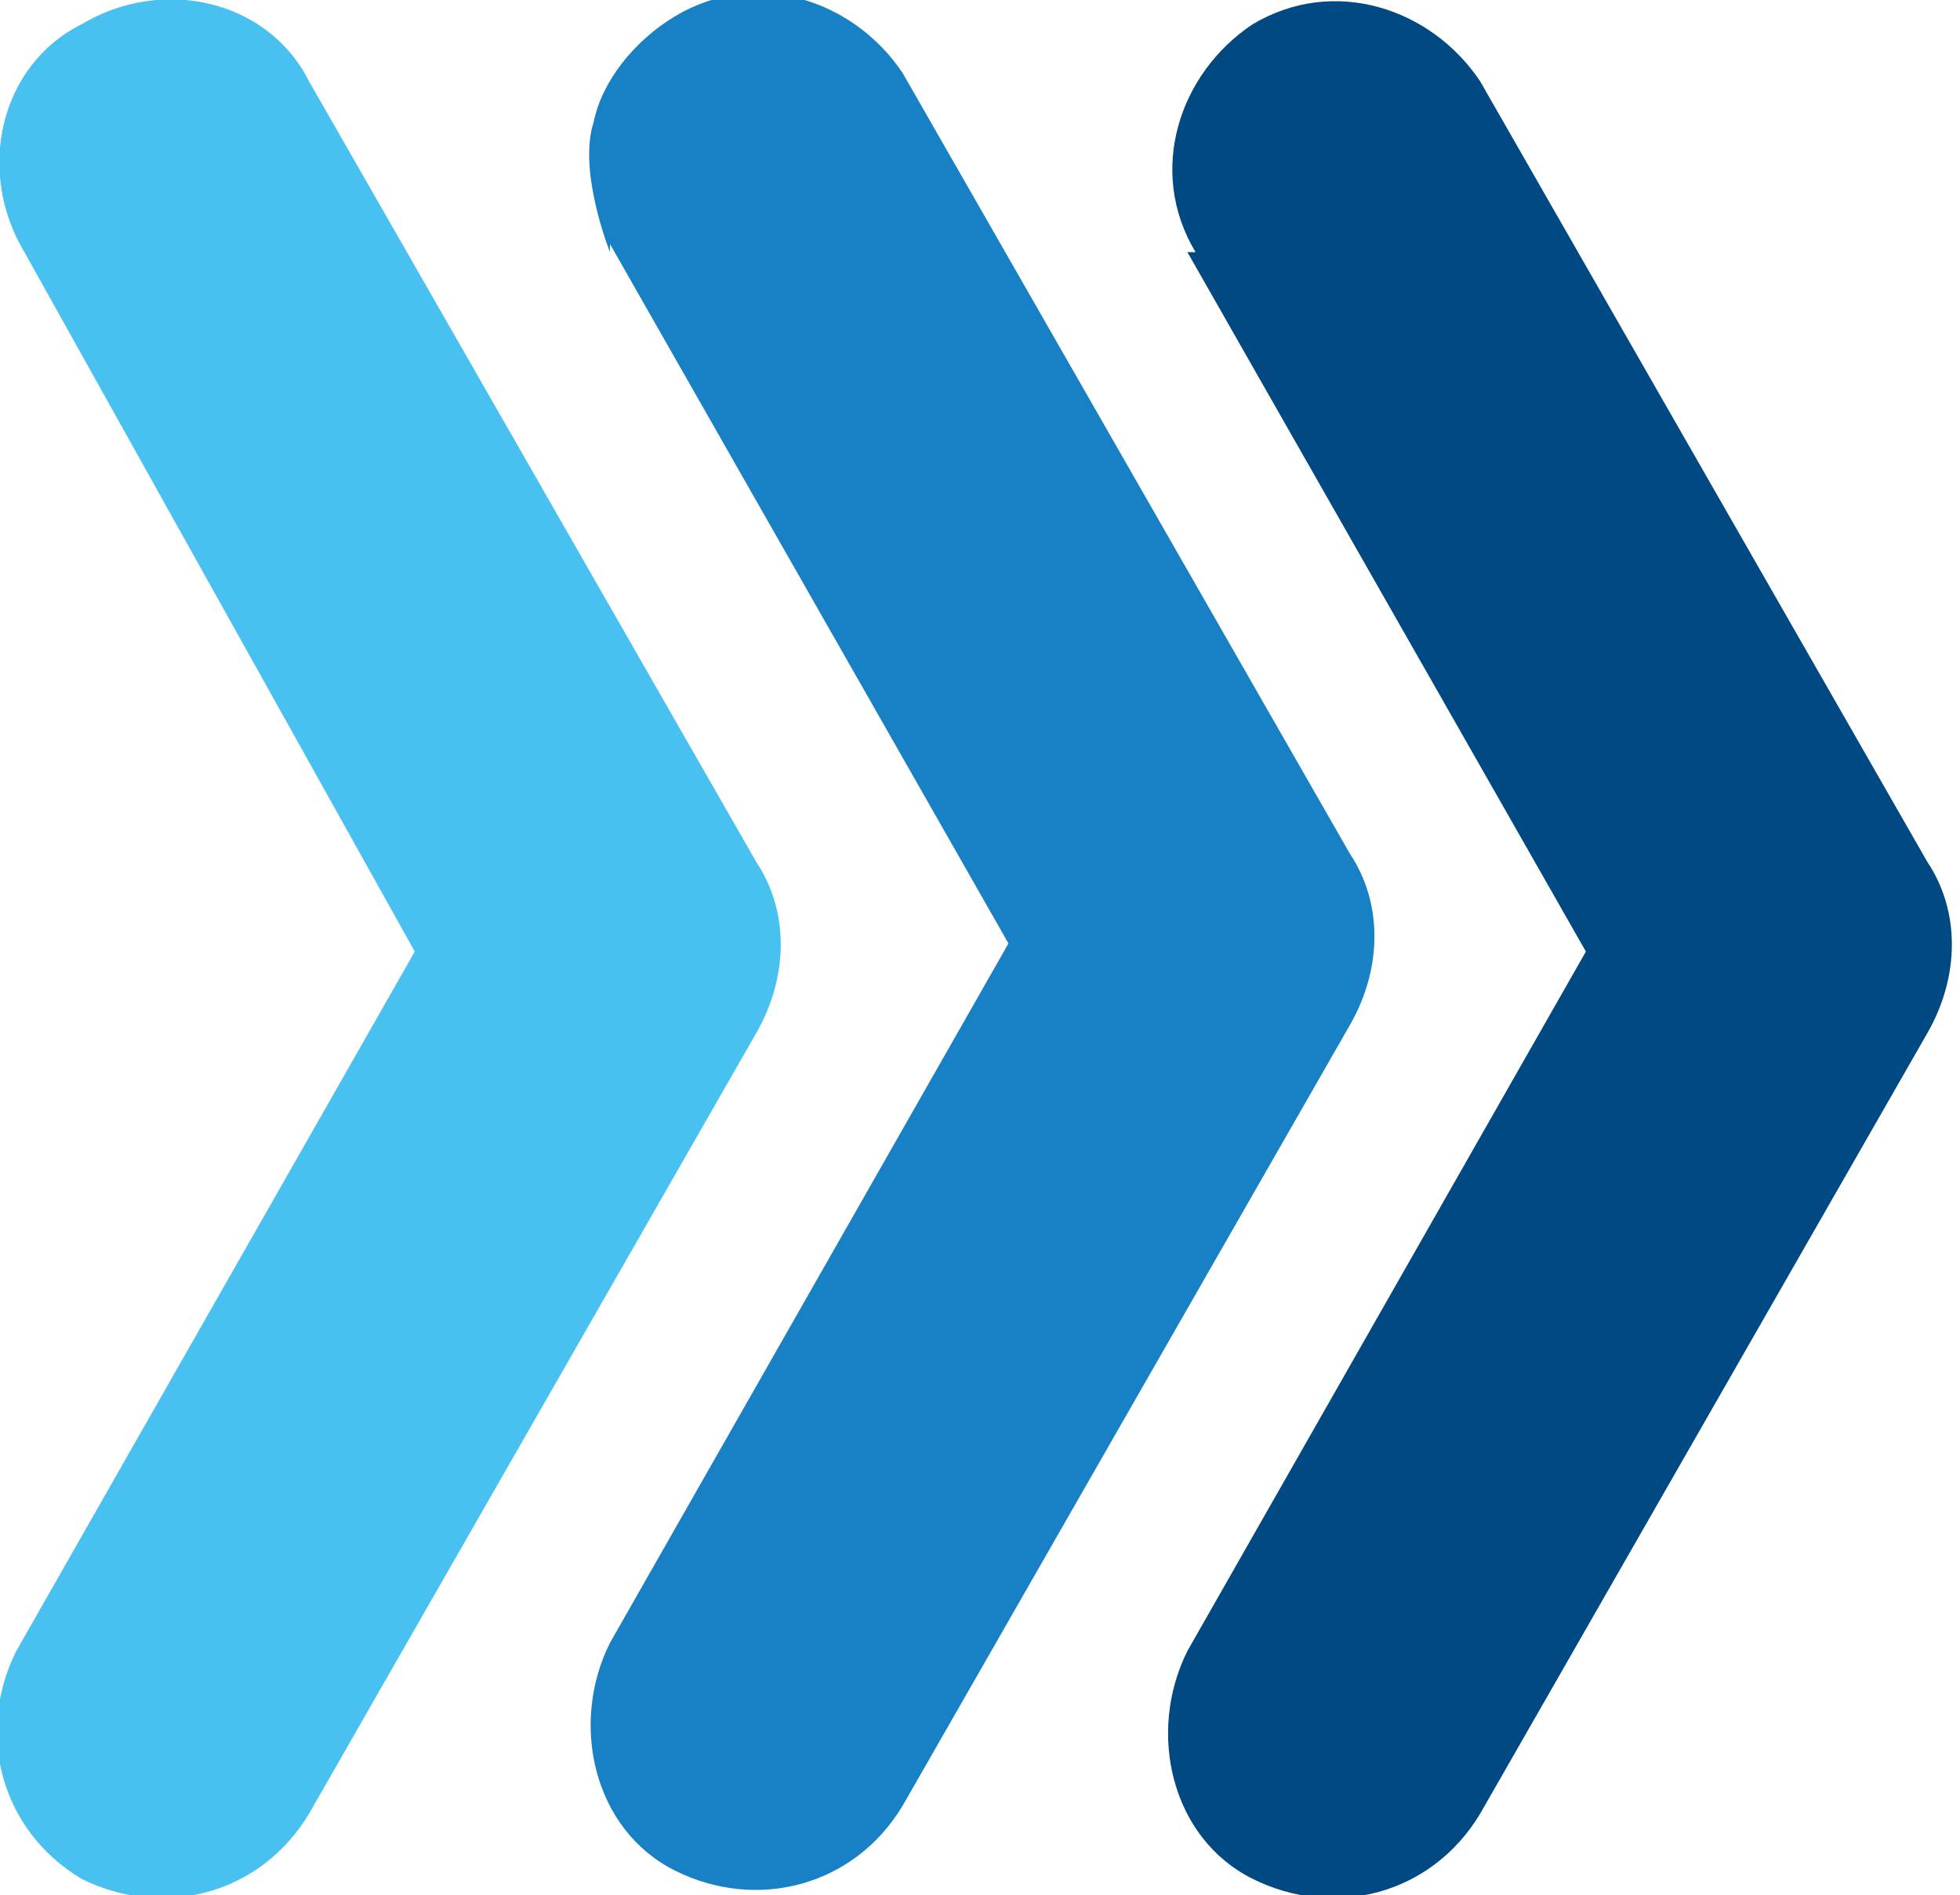
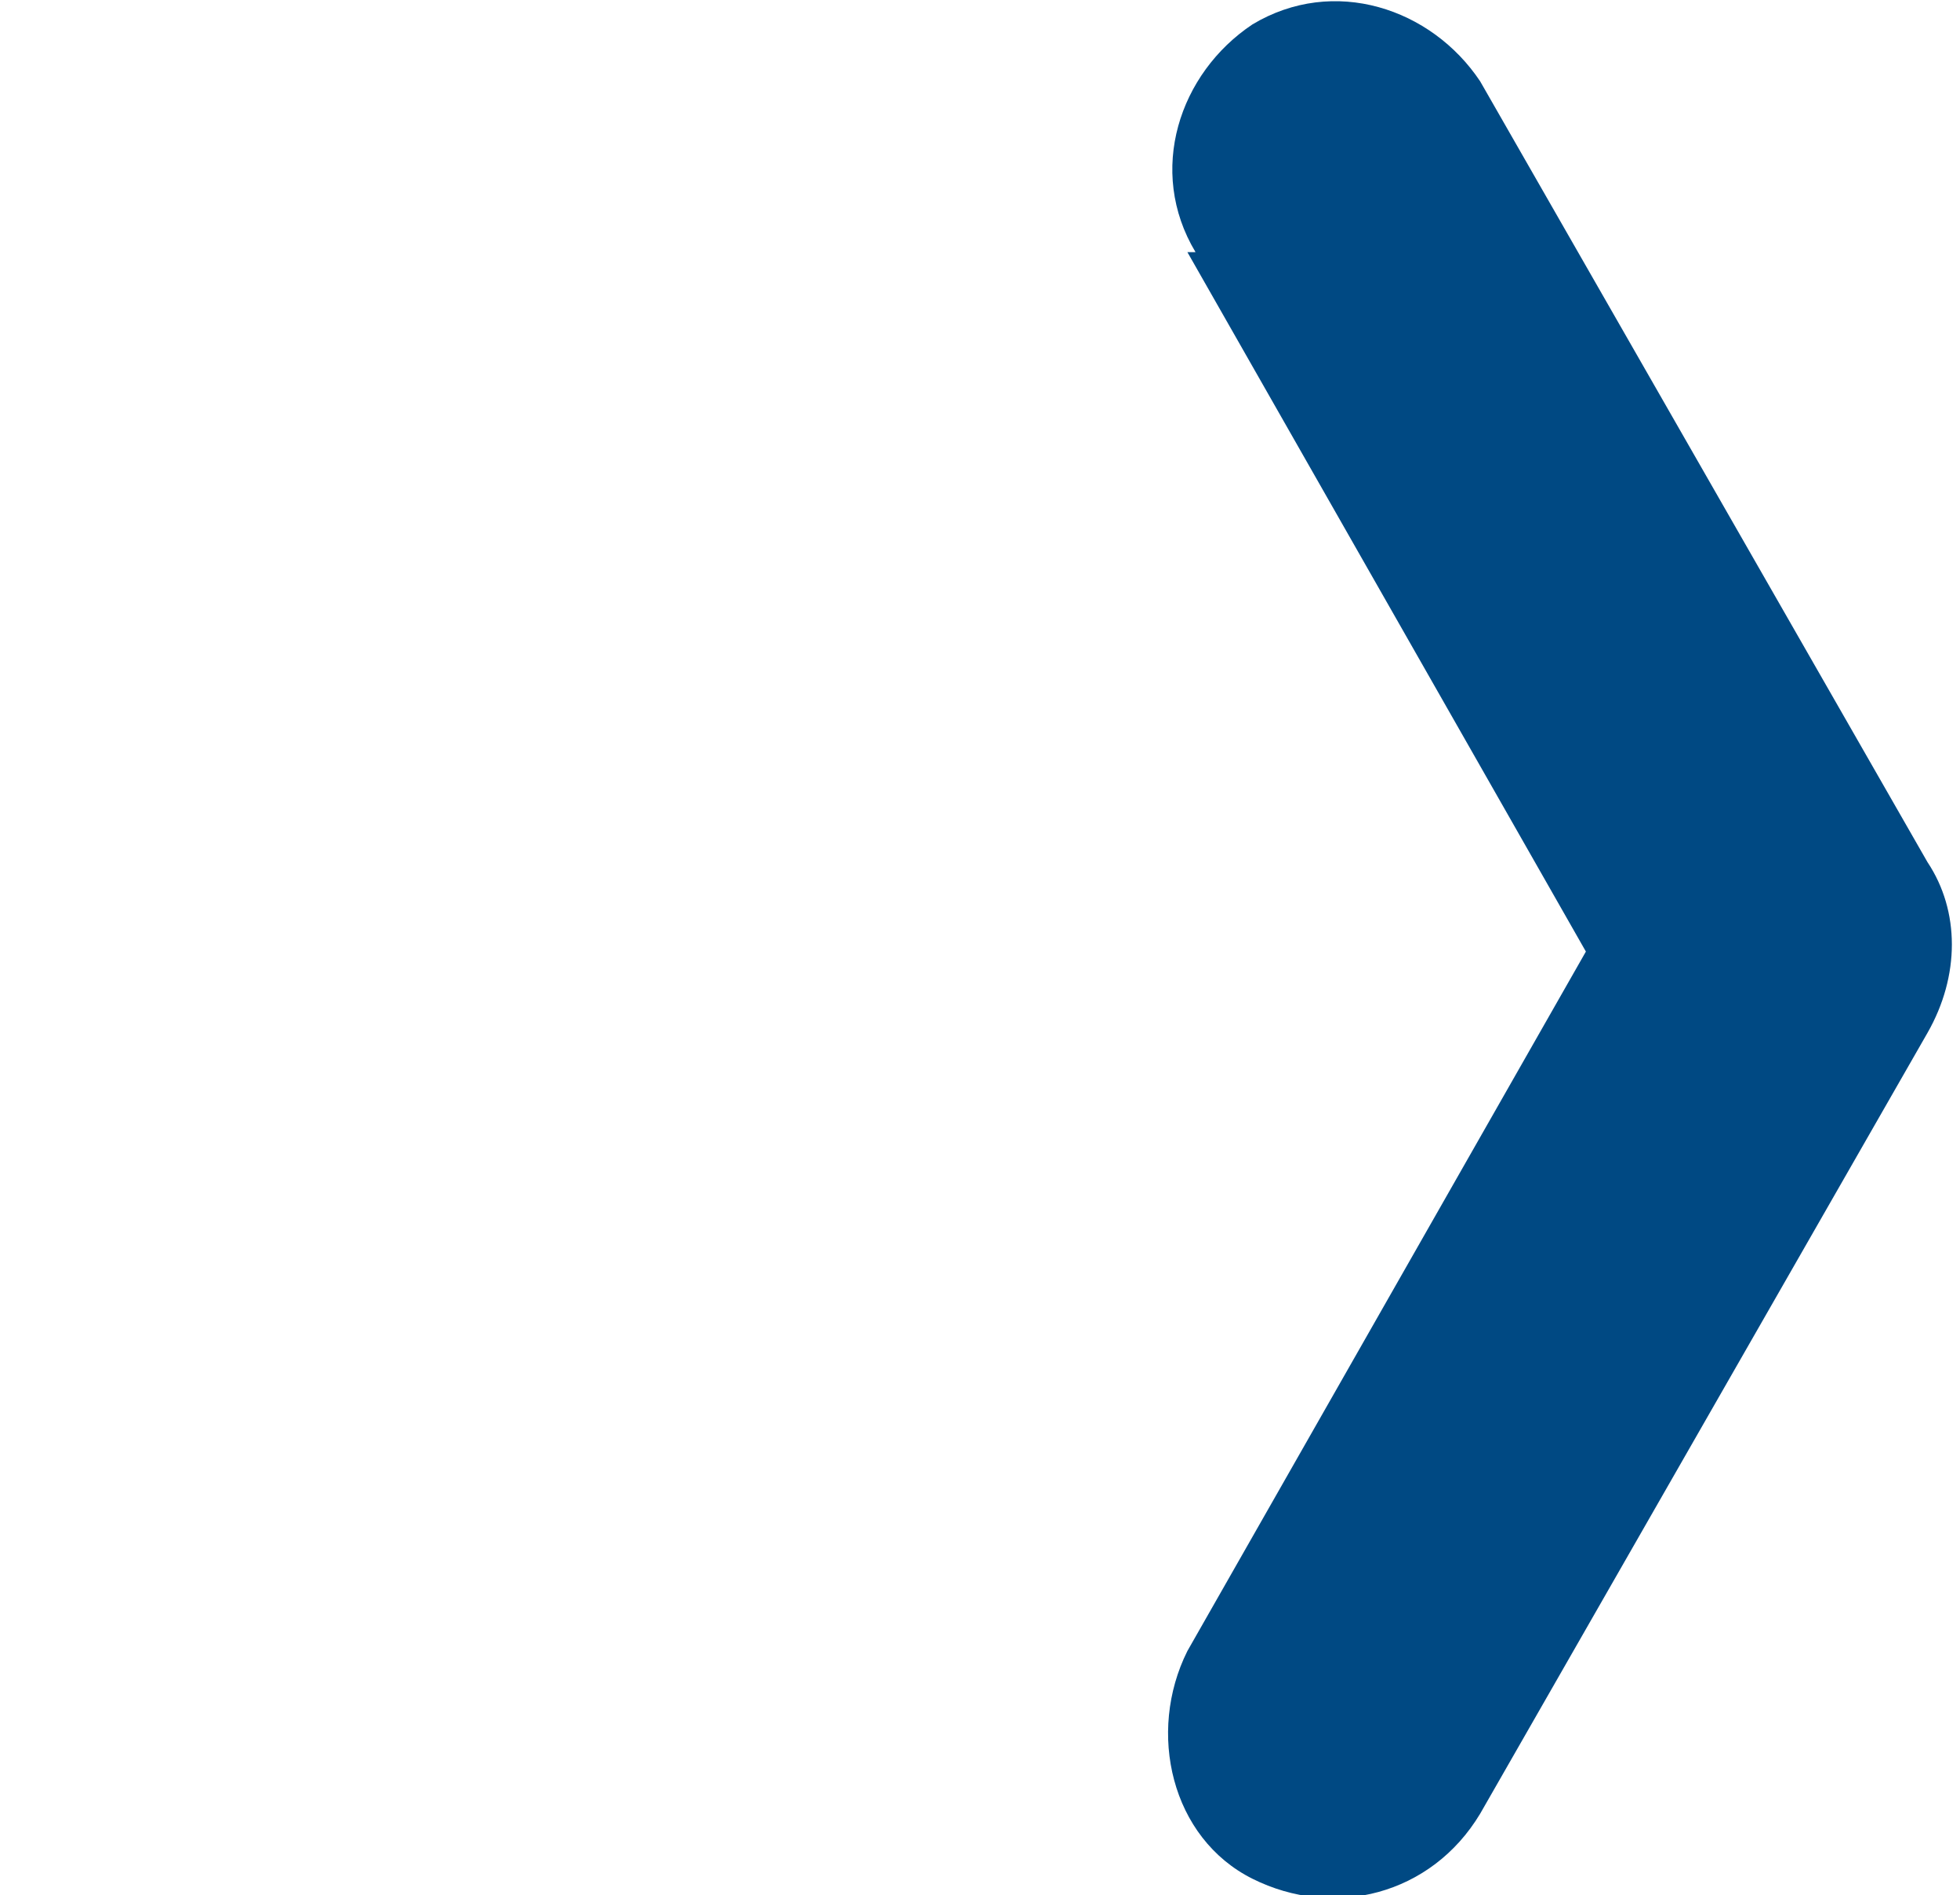
<svg xmlns="http://www.w3.org/2000/svg" id="Ebene_2" data-name="Ebene 2" viewBox="0 0 2.41 2.33">
  <defs>
    <style>
      .cls-1 {
        fill: none;
      }

      .cls-2 {
        fill: #1880c4;
      }

      .cls-2, .cls-3, .cls-4 {
        fill-rule: evenodd;
      }

      .cls-5 {
        clip-path: url(#clippath-1);
      }

      .cls-6 {
        clip-path: url(#clippath-3);
      }

      .cls-7 {
        clip-path: url(#clippath-2);
      }

      .cls-3 {
        fill: #49c1f0;
      }

      .cls-8 {
        clip-path: url(#clippath);
      }

      .cls-4 {
        fill: #004983;
      }
    </style>
    <clipPath id="clippath">
      <rect class="cls-1" width="2.41" height="2.33" />
    </clipPath>
    <clipPath id="clippath-1">
-       <rect class="cls-1" width="2.41" height="2.33" />
-     </clipPath>
+       </clipPath>
    <clipPath id="clippath-2">
-       <rect class="cls-1" width="2.41" height="2.33" />
-     </clipPath>
+       </clipPath>
    <clipPath id="clippath-3">
      <rect class="cls-1" width="2.41" height="2.33" />
    </clipPath>
  </defs>
  <g id="Ebene_1-2" data-name="Ebene 1">
    <g class="cls-8">
      <g>
        <g class="cls-5">
          <path class="cls-3" d="M.03.31C-.03.21,0,.08.1.03.2-.03.33,0,.38.1l.55.96c.04.06.04.14,0,.21l-.55.96c-.06.1-.18.13-.28.08-.1-.06-.13-.18-.08-.28l.49-.86L.03.31Z" />
        </g>
        <g class="cls-7">
-           <path class="cls-2" d="M.75.31s-.04-.1-.02-.16c.01-.05.05-.1.1-.13.1-.06.22-.02.28.07l.55.96c.04.06.04.14,0,.21l-.55.96c-.06.1-.18.13-.28.08s-.13-.18-.08-.28l.49-.86-.49-.86Z" />
+           <path class="cls-2" d="M.75.31s-.04-.1-.02-.16c.01-.05.05-.1.1-.13.1-.06.22-.02.28.07l.55.96c.04.06.04.14,0,.21l-.55.96c-.06.1-.18.13-.28.08s-.13-.18-.08-.28Z" />
        </g>
        <g class="cls-6">
          <path class="cls-4" d="M1.47.31c-.06-.1-.02-.22.07-.28.1-.06.22-.02.28.07l.55.96c.04.06.04.14,0,.21l-.55.96c-.06.1-.18.13-.28.08s-.13-.18-.08-.28l.49-.86-.49-.86Z" />
        </g>
      </g>
    </g>
  </g>
</svg>